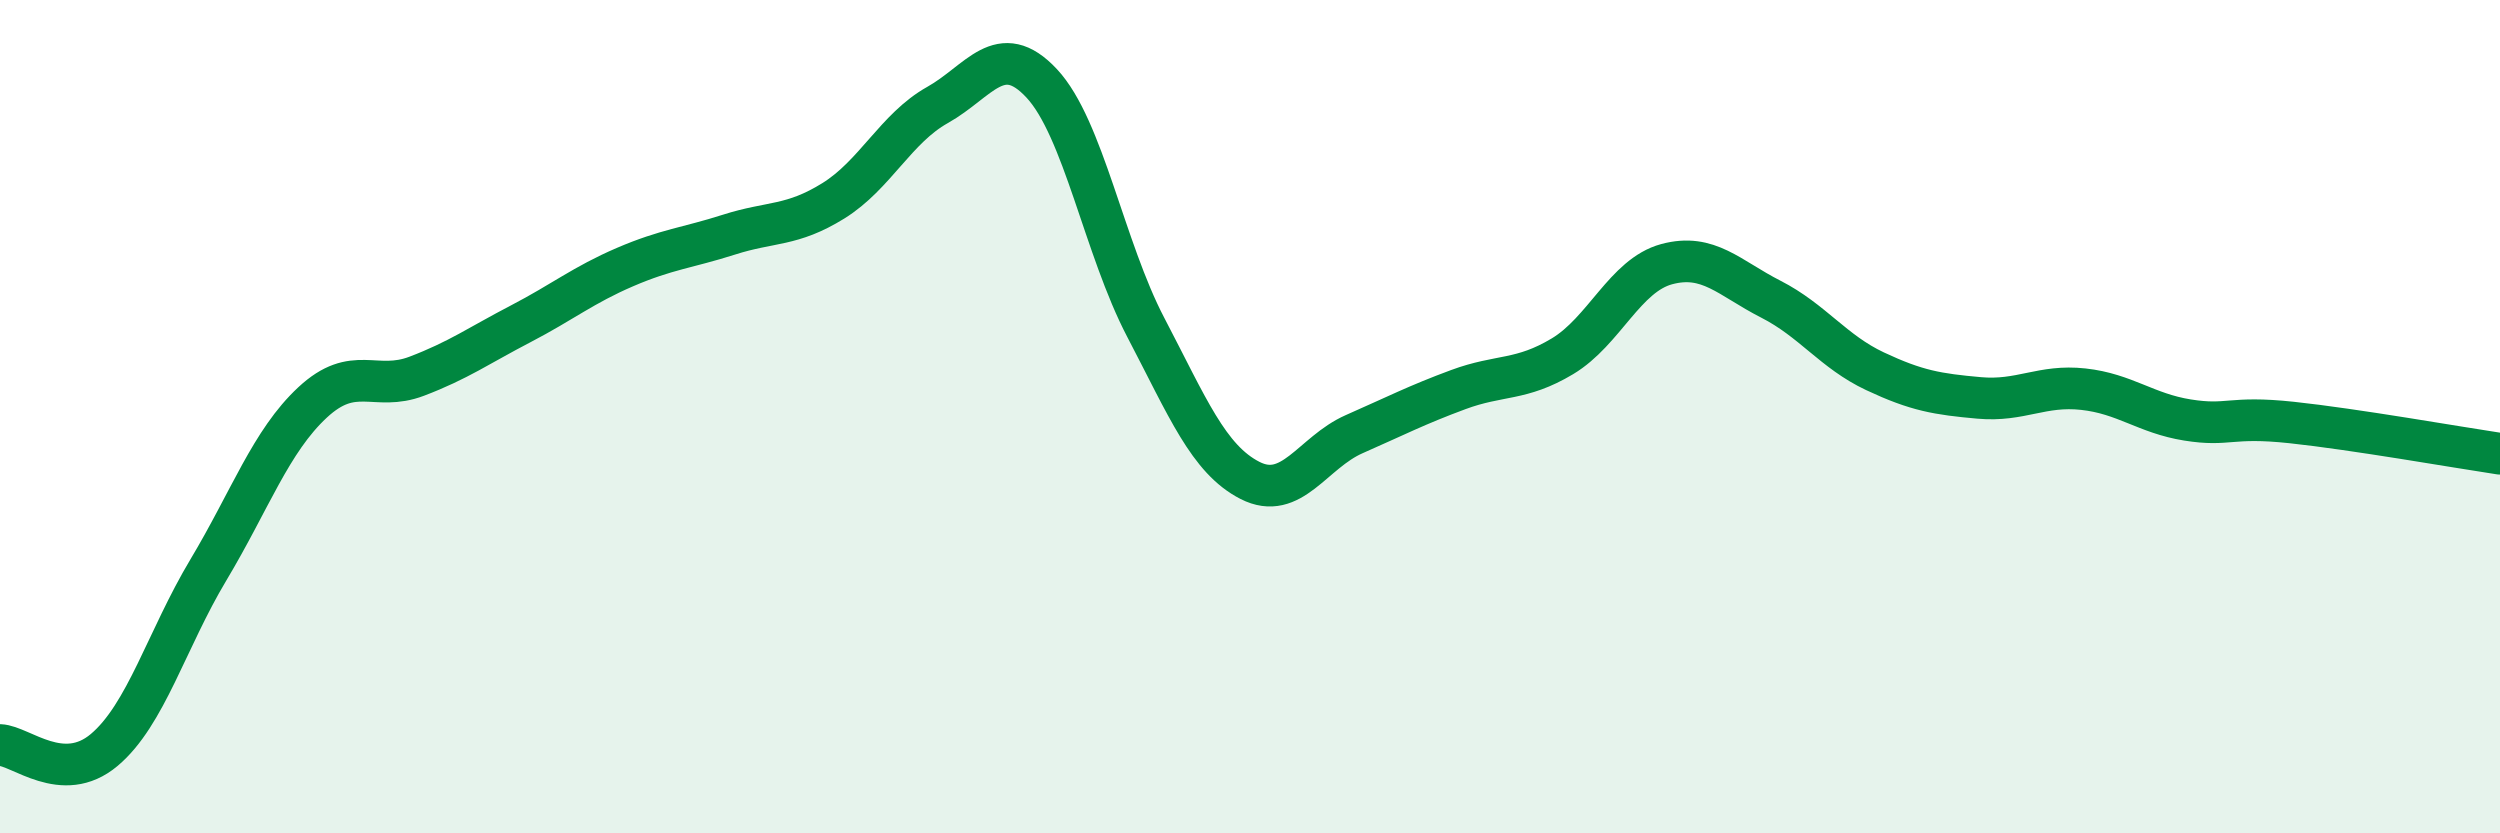
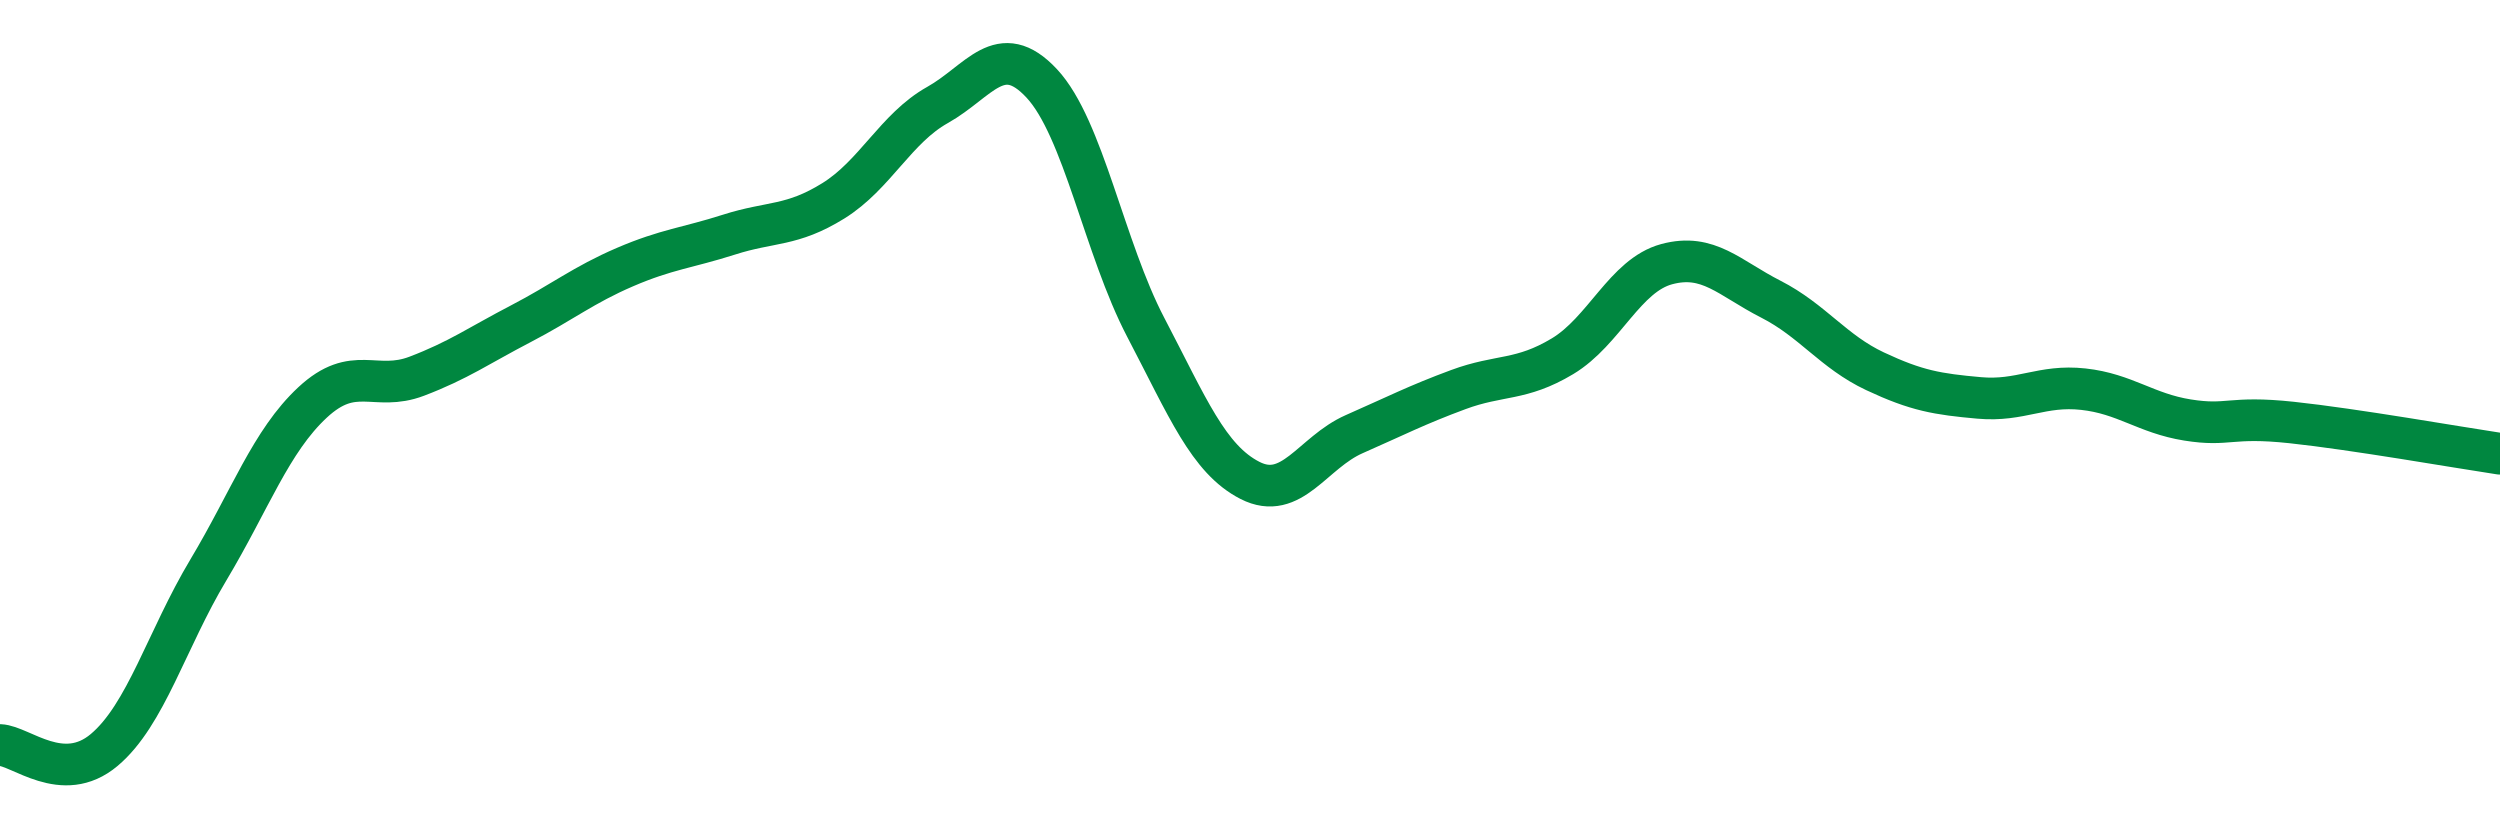
<svg xmlns="http://www.w3.org/2000/svg" width="60" height="20" viewBox="0 0 60 20">
-   <path d="M 0,17.88 C 0.5,17.9 1.5,18.84 2.5,18 C 3.5,17.16 4,15.35 5,13.68 C 6,12.01 6.5,10.59 7.5,9.66 C 8.5,8.73 9,9.41 10,9.03 C 11,8.65 11.5,8.29 12.5,7.77 C 13.5,7.25 14,6.84 15,6.41 C 16,5.98 16.5,5.95 17.5,5.63 C 18.5,5.31 19,5.44 20,4.82 C 21,4.2 21.5,3.08 22.5,2.52 C 23.5,1.96 24,0.93 25,2 C 26,3.07 26.5,5.95 27.5,7.86 C 28.5,9.77 29,11.02 30,11.53 C 31,12.04 31.5,10.86 32.5,10.42 C 33.5,9.98 34,9.72 35,9.35 C 36,8.98 36.5,9.15 37.5,8.55 C 38.5,7.95 39,6.61 40,6.34 C 41,6.07 41.5,6.67 42.5,7.18 C 43.5,7.69 44,8.44 45,8.91 C 46,9.38 46.5,9.46 47.5,9.55 C 48.5,9.64 49,9.23 50,9.34 C 51,9.45 51.5,9.92 52.5,10.08 C 53.5,10.24 53.5,9.98 55,10.14 C 56.5,10.3 59,10.74 60,10.89L60 20L0 20Z" fill="#008740" opacity="0.1" stroke-linecap="round" stroke-linejoin="round" />
  <path d="M 0,17.88 C 0.5,17.9 1.5,18.84 2.5,18 C 3.5,17.16 4,15.35 5,13.68 C 6,12.01 6.5,10.59 7.5,9.66 C 8.5,8.73 9,9.41 10,9.03 C 11,8.65 11.5,8.29 12.5,7.77 C 13.5,7.25 14,6.84 15,6.41 C 16,5.98 16.5,5.95 17.5,5.63 C 18.5,5.31 19,5.44 20,4.82 C 21,4.2 21.5,3.08 22.5,2.52 C 23.5,1.96 24,0.93 25,2 C 26,3.07 26.5,5.95 27.5,7.86 C 28.5,9.77 29,11.02 30,11.53 C 31,12.04 31.5,10.86 32.5,10.42 C 33.5,9.98 34,9.72 35,9.35 C 36,8.98 36.5,9.15 37.5,8.55 C 38.5,7.95 39,6.61 40,6.34 C 41,6.07 41.5,6.67 42.5,7.18 C 43.5,7.69 44,8.44 45,8.91 C 46,9.38 46.5,9.46 47.5,9.55 C 48.5,9.64 49,9.23 50,9.34 C 51,9.45 51.5,9.92 52.5,10.08 C 53.5,10.24 53.5,9.98 55,10.14 C 56.5,10.3 59,10.74 60,10.89" stroke="#008740" stroke-width="1" fill="none" stroke-linecap="round" stroke-linejoin="round" />
</svg>